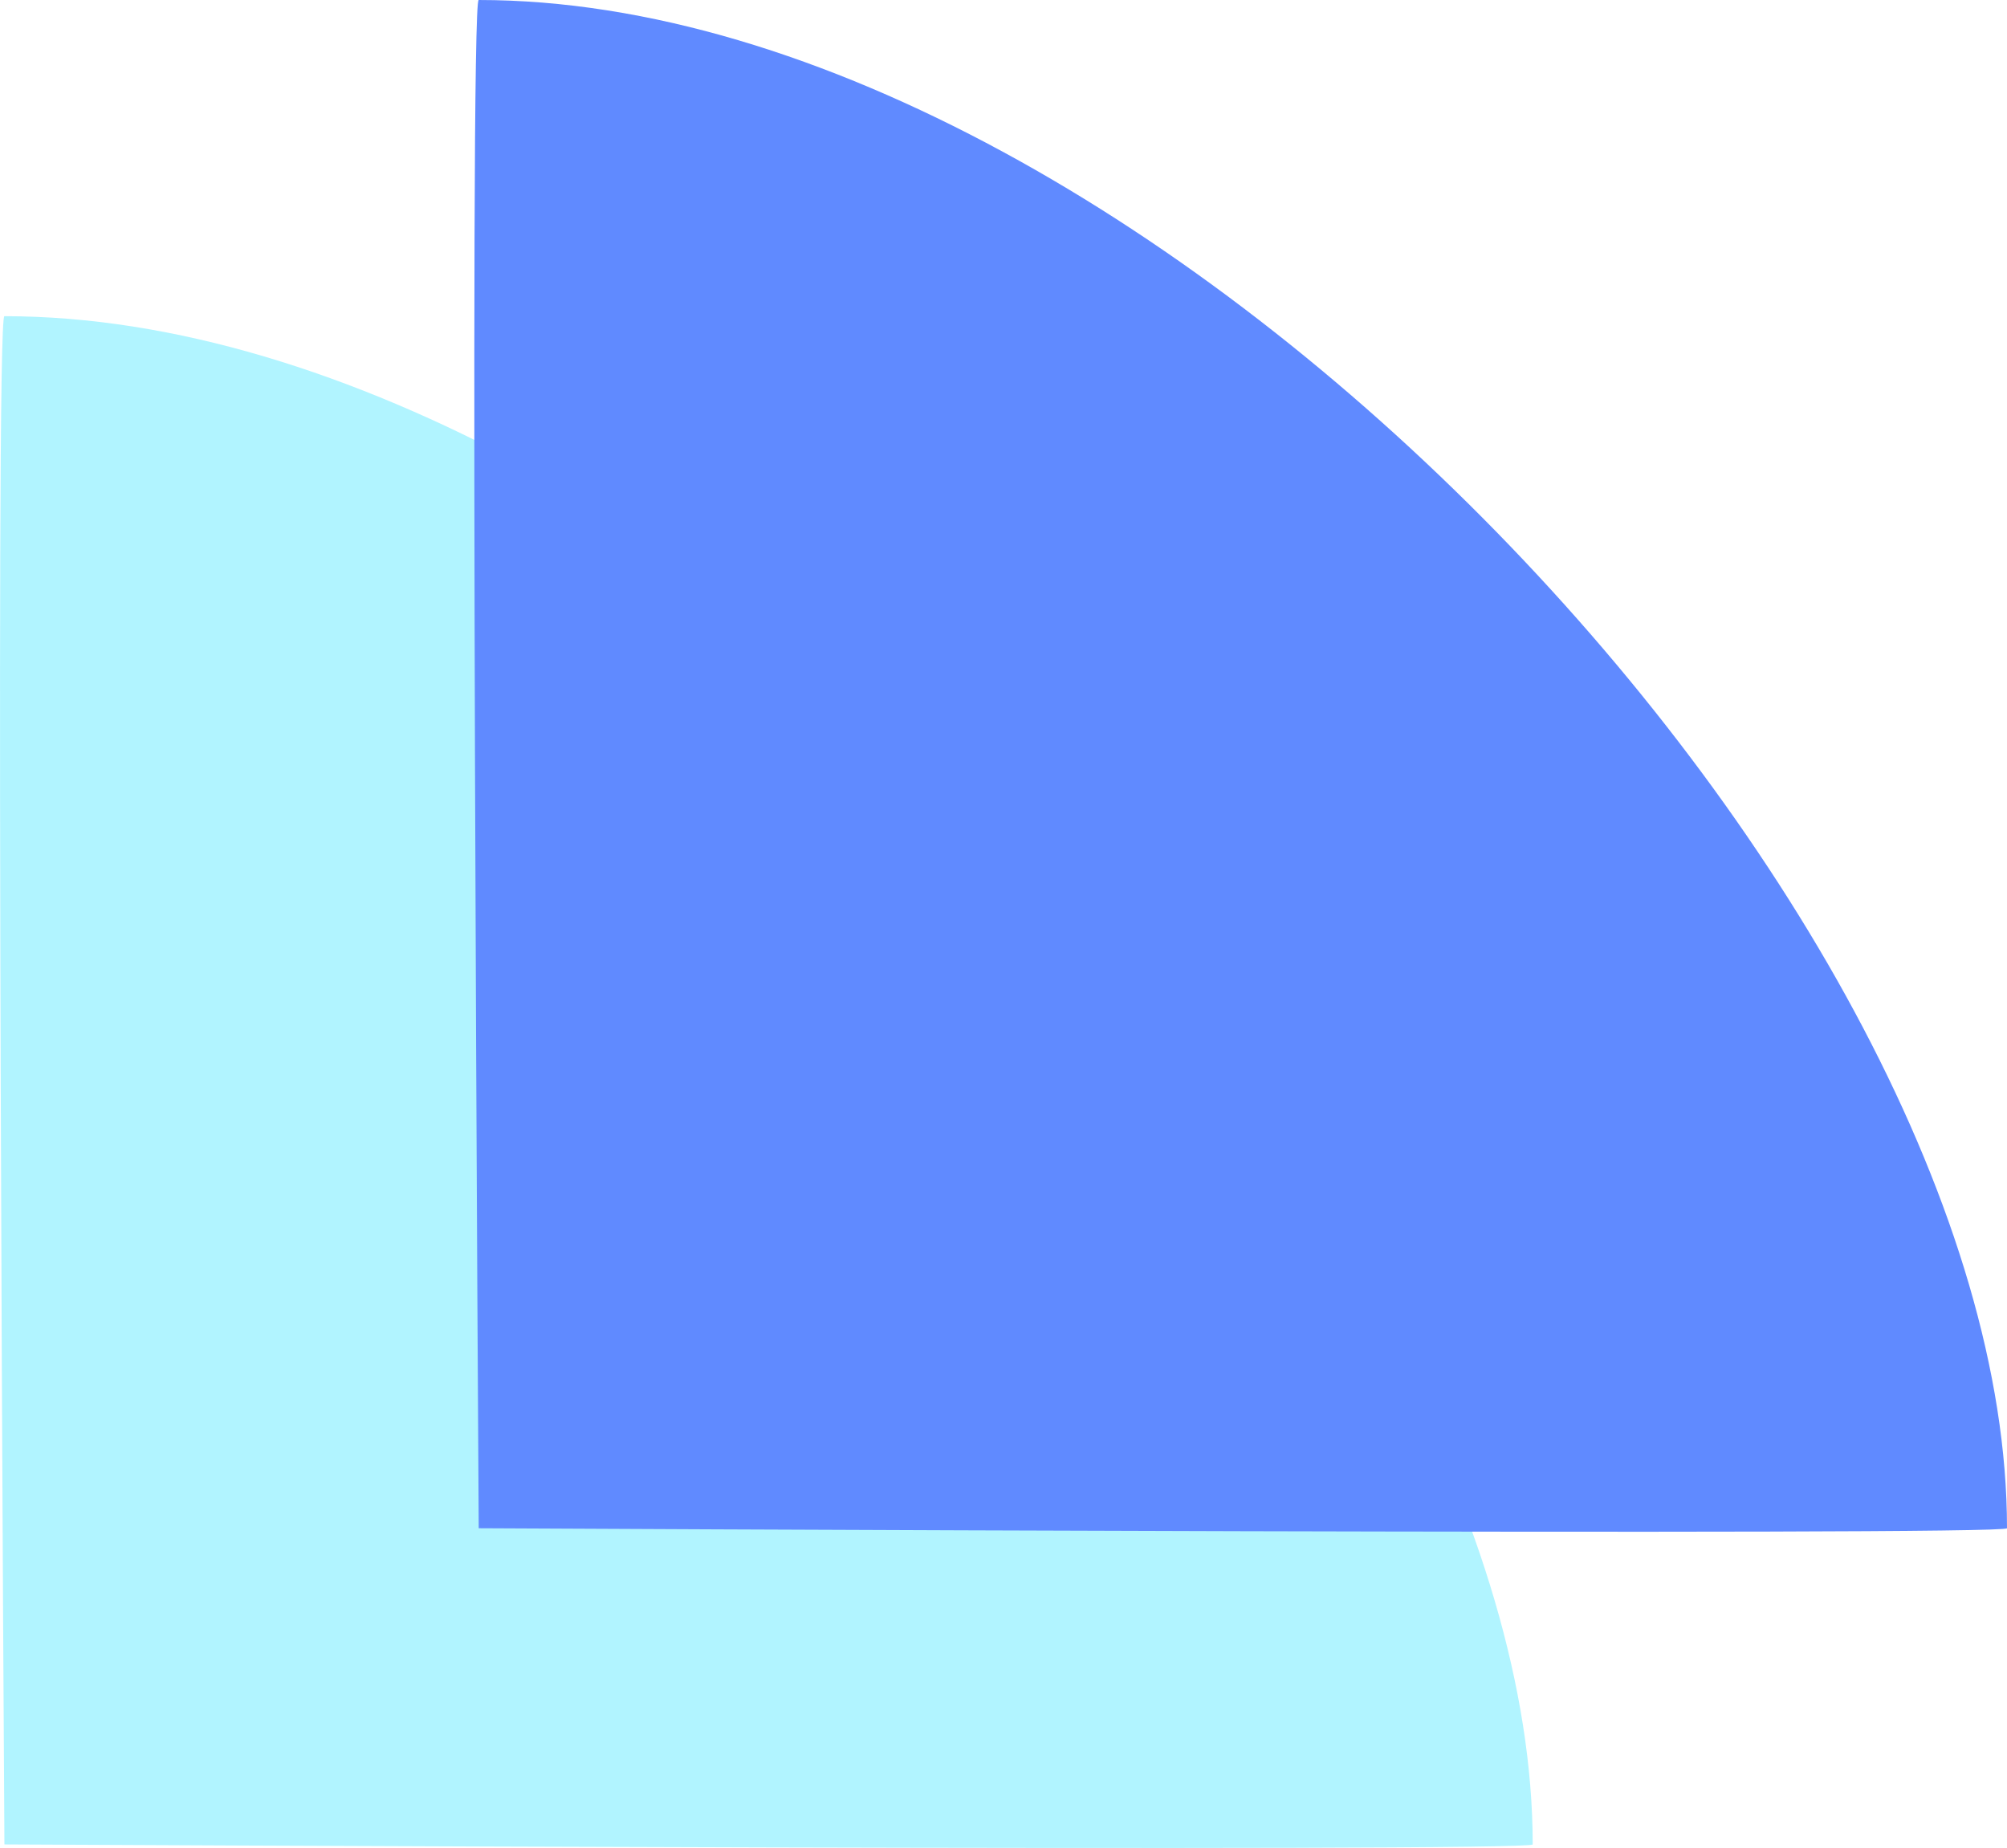
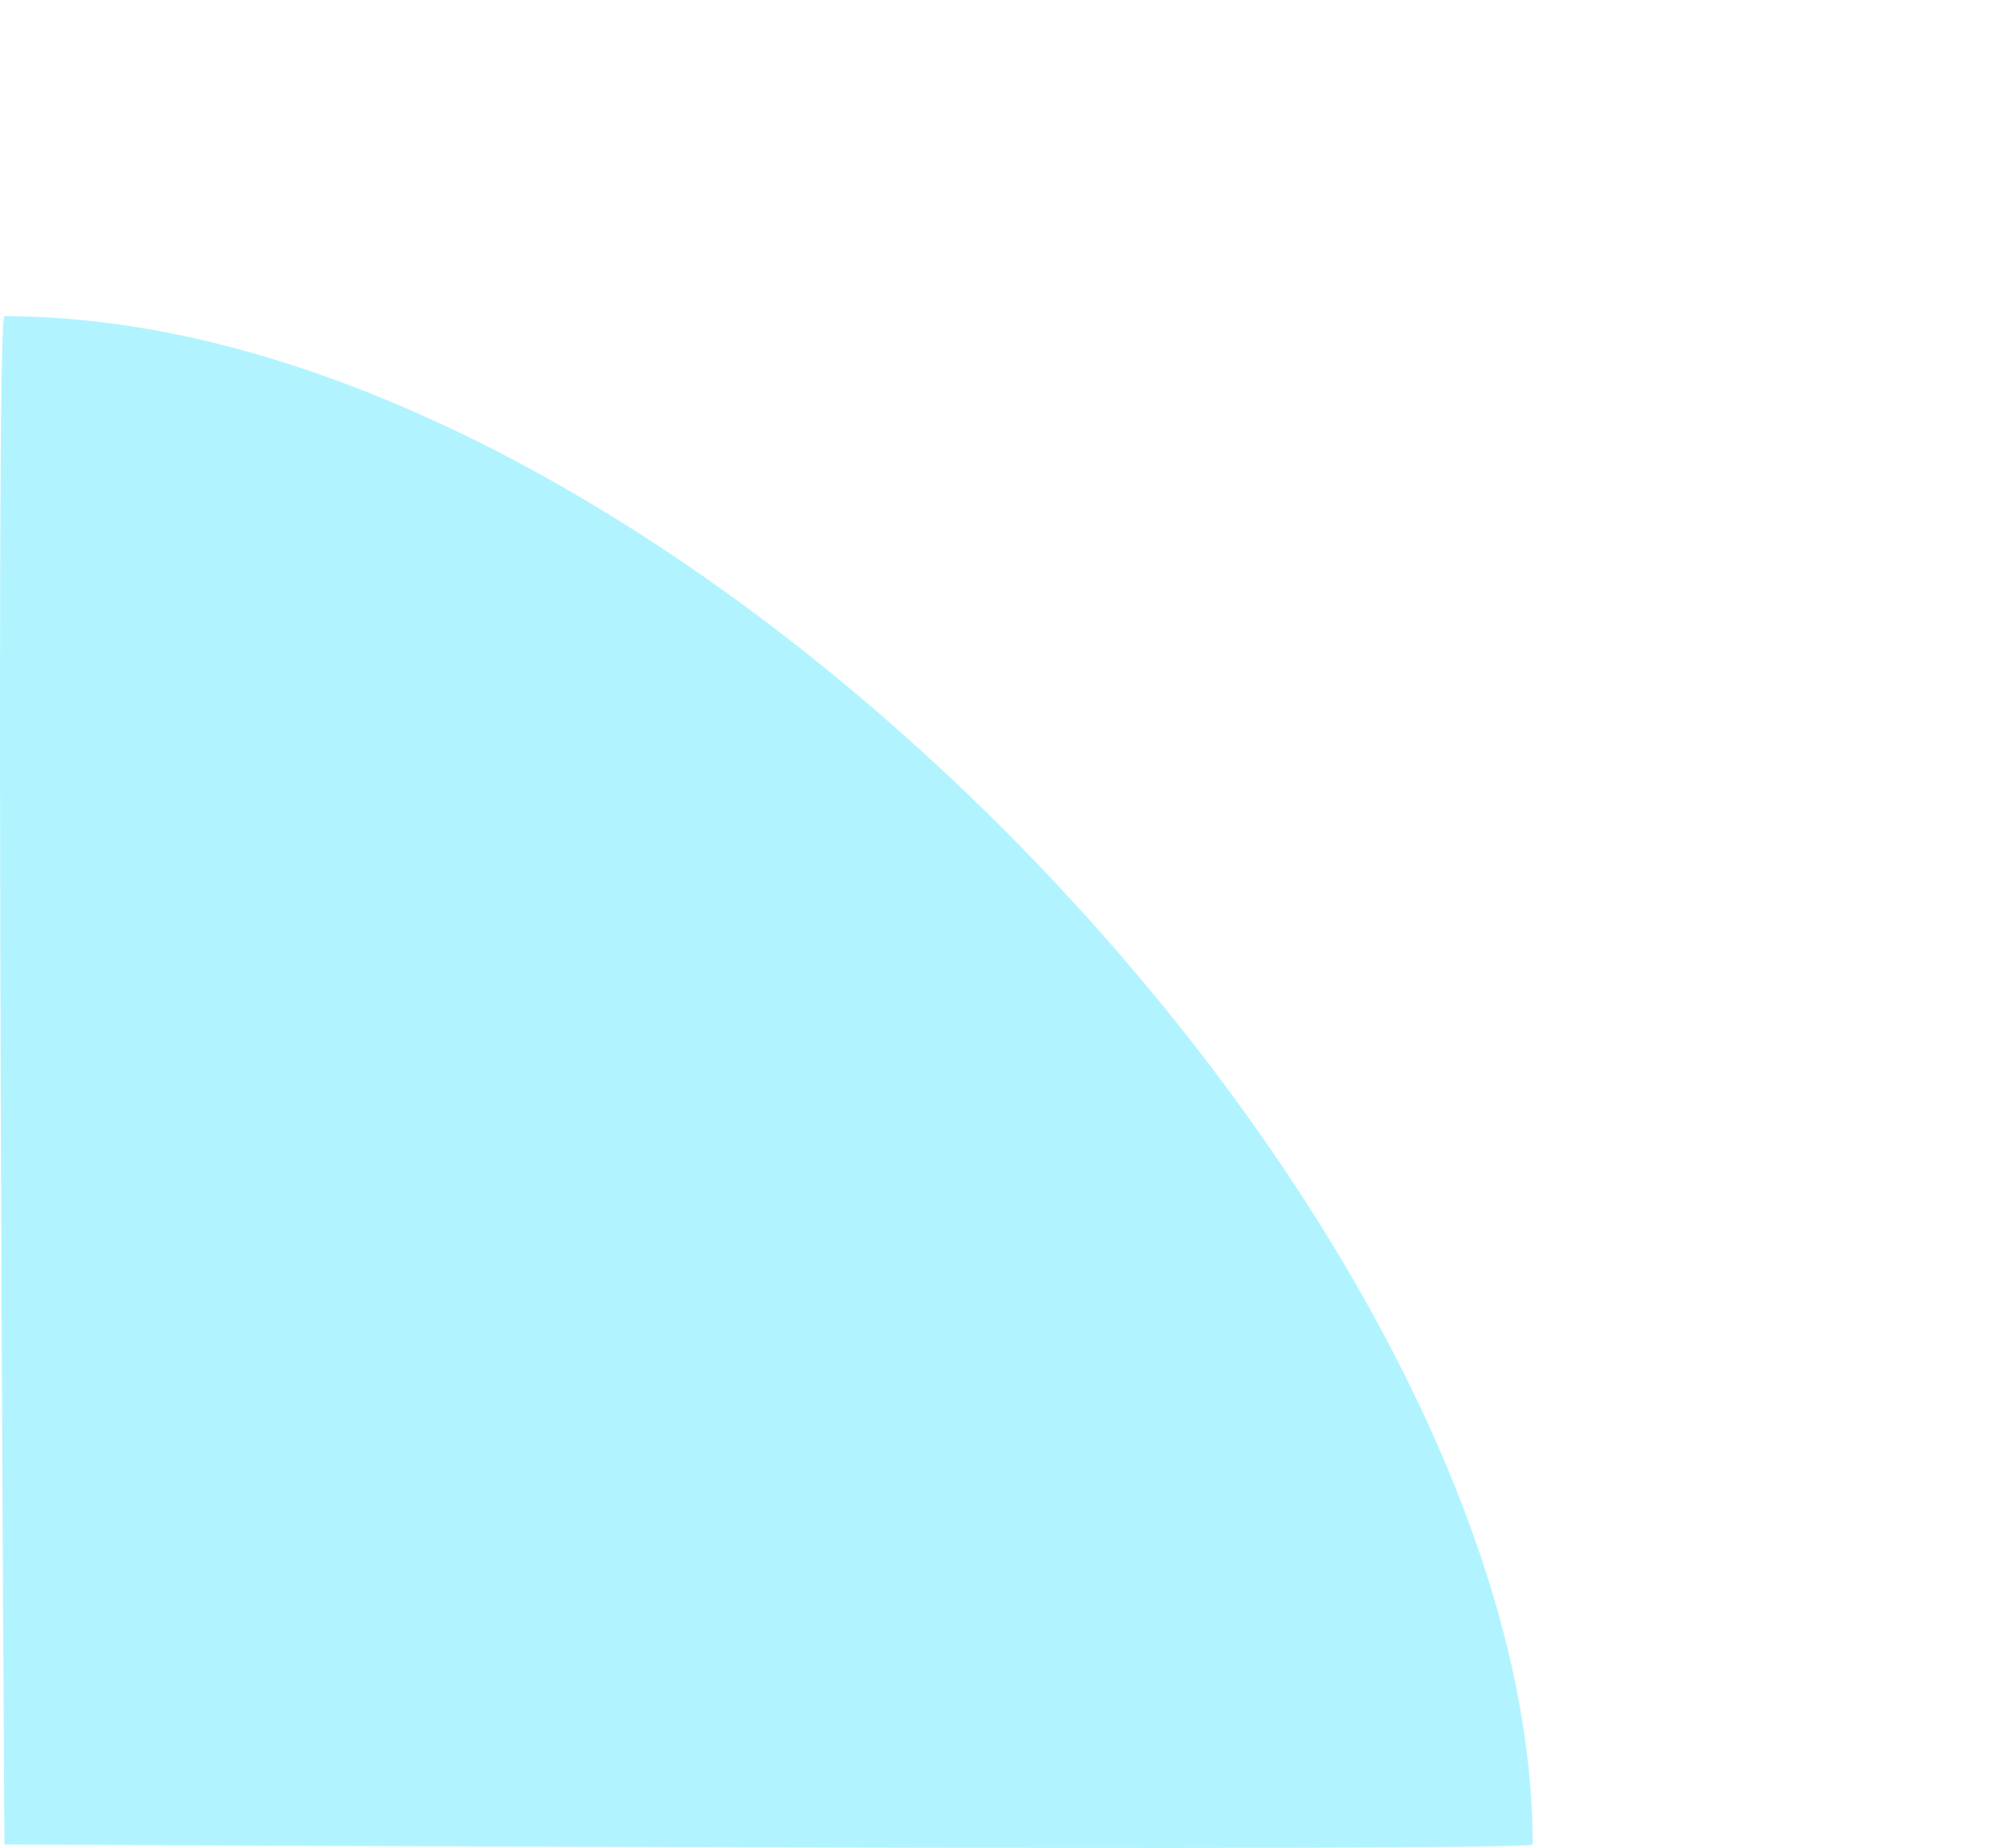
<svg xmlns="http://www.w3.org/2000/svg" width="38.084" height="35.067" viewBox="0 0 38.084 35.067">
  <defs>
    <style>
      .cls-1 {
        fill: #b1f4ff;
      }

      .cls-2 {
        fill: #608aff;
      }
    </style>
  </defs>
  <g id="logoDS" transform="translate(-162.916 -86)">
    <path id="Path_107" data-name="Path 107" class="cls-1" d="M0,0C12.824,0,29,17.242,29,29c.029.15-29,0-29,0S-.188-.068,0,0Z" transform="translate(163 92)" />
-     <path id="Path_108" data-name="Path 108" class="cls-2" d="M0,0C12.824,0,29,17.242,29,29c.029.15-29,0-29,0S-.188-.068,0,0Z" transform="translate(172 86)" />
  </g>
</svg>